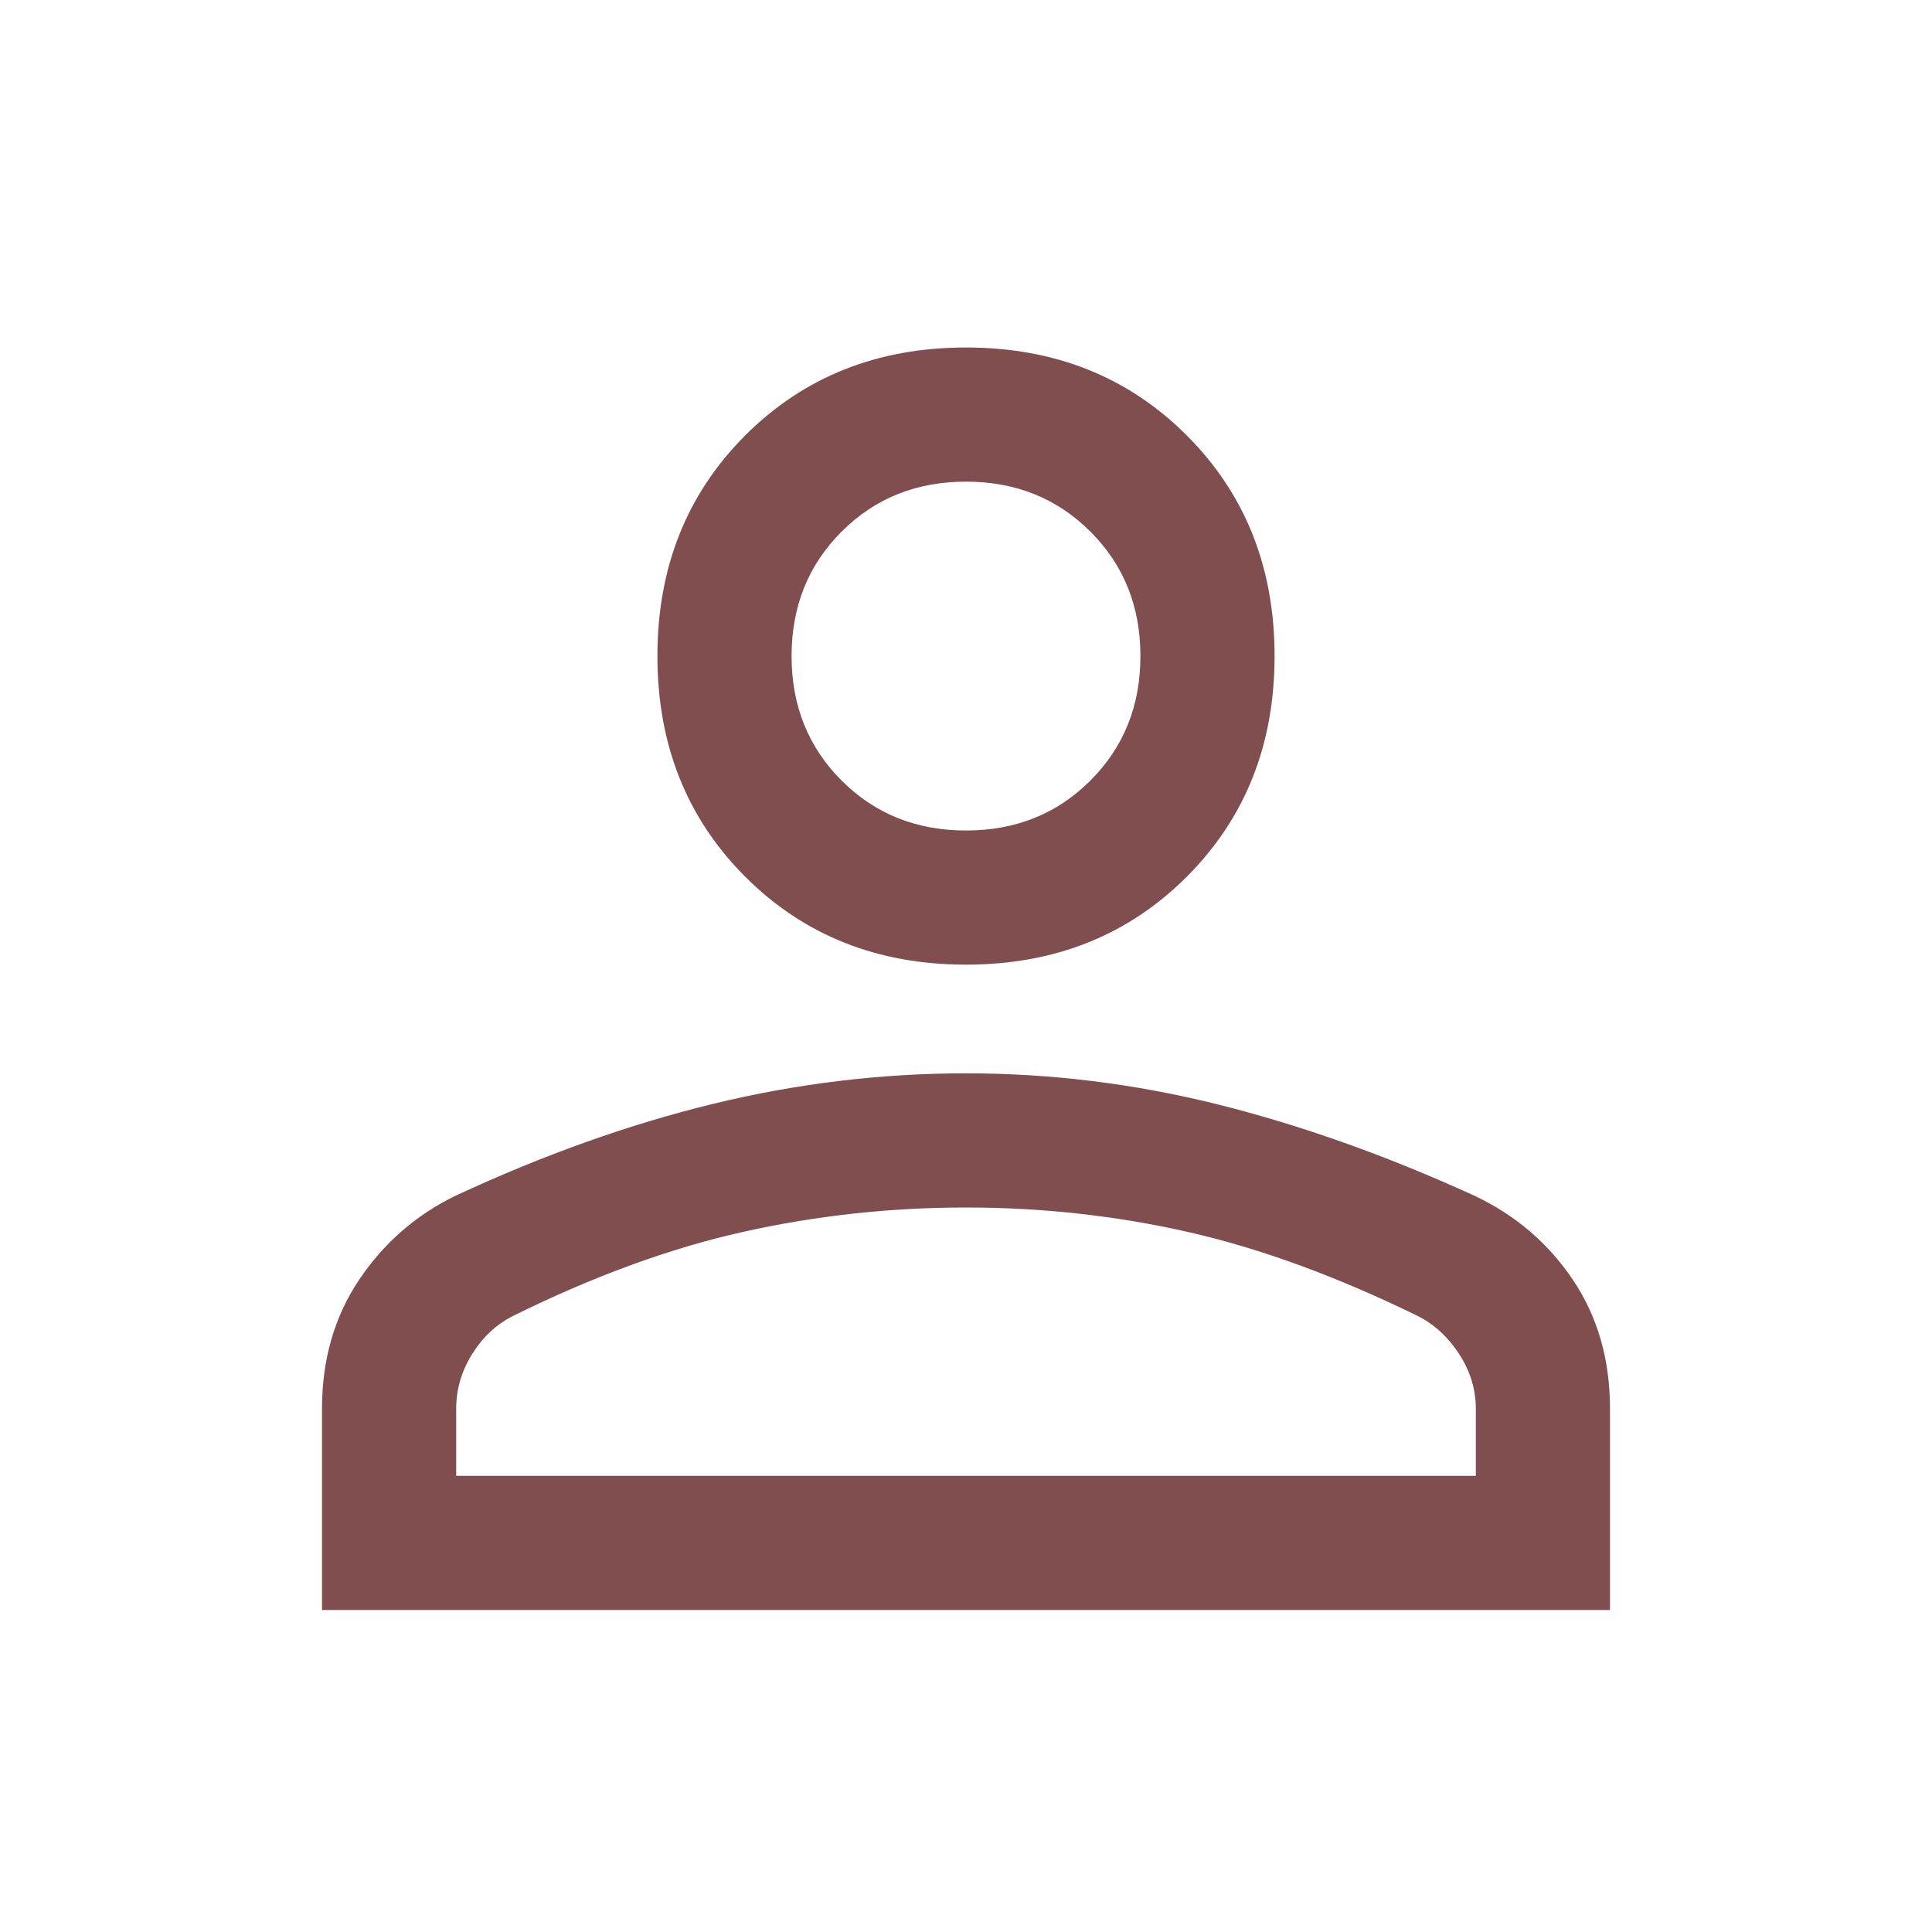
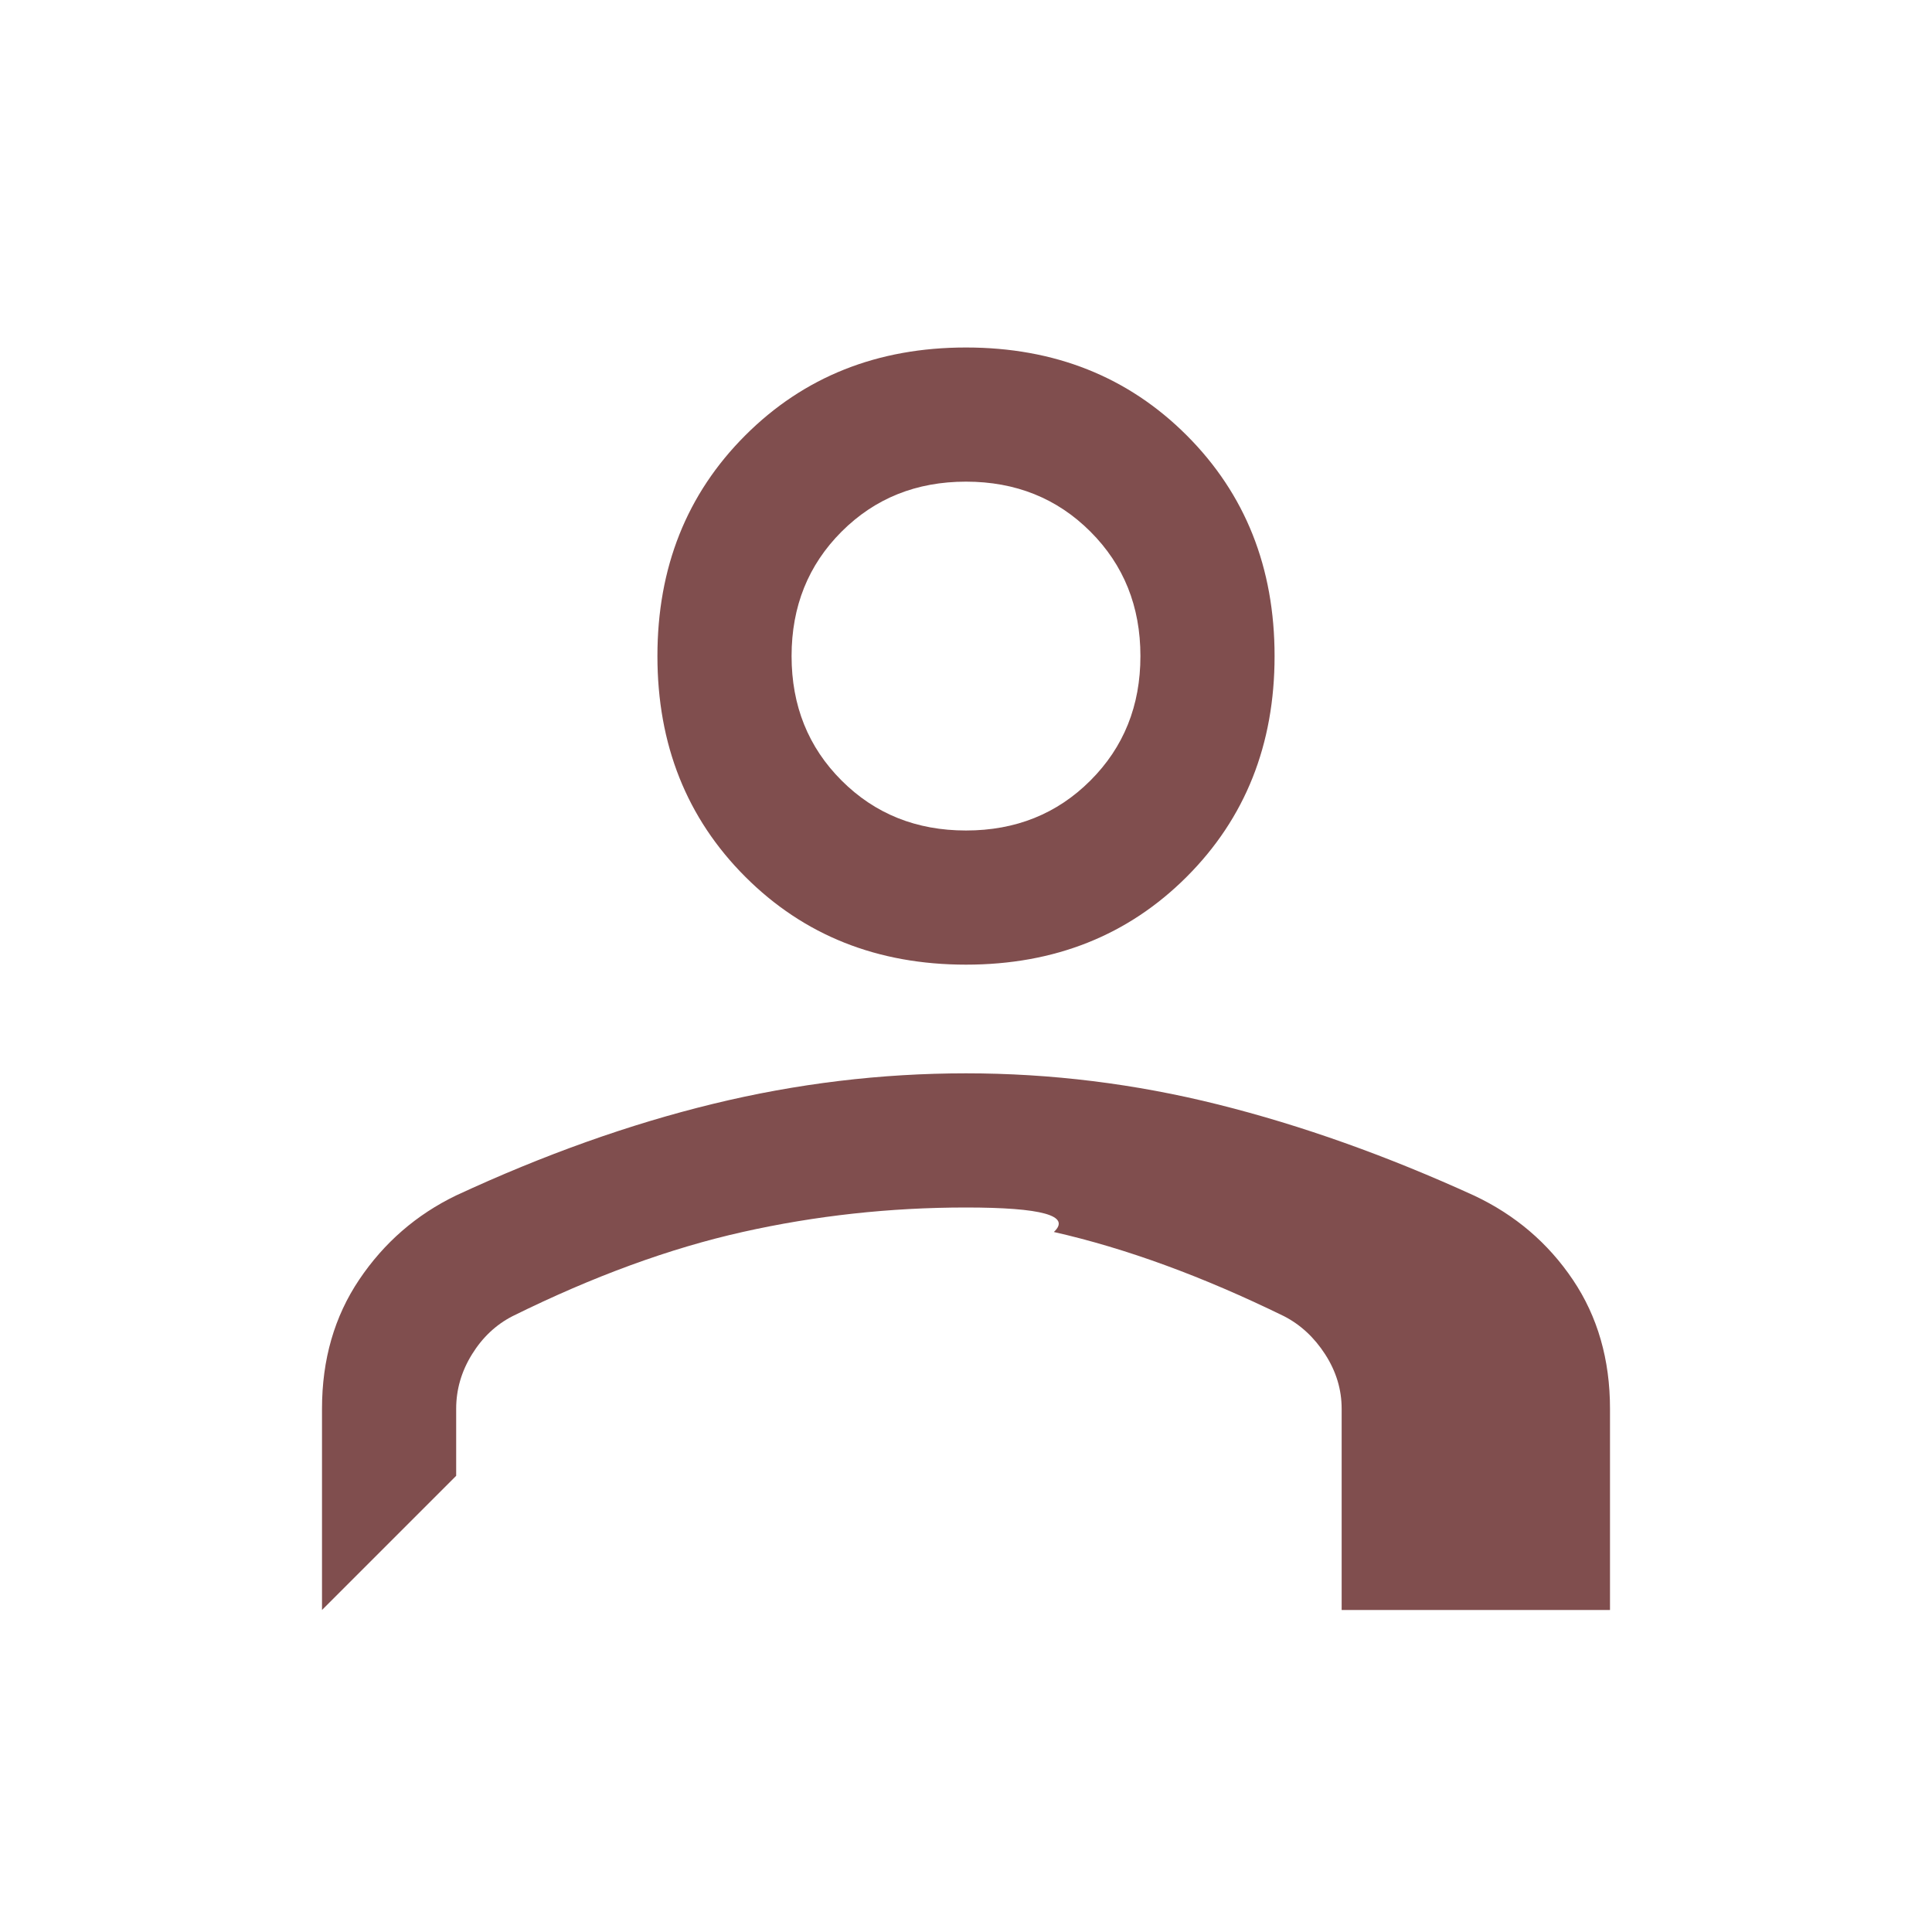
<svg xmlns="http://www.w3.org/2000/svg" height="40px" viewBox="0 -960 960 960" width="40px" fill="#804e4e">
-   <path d="M480-480.67q-66 0-109.67-43.66Q326.67-568 326.67-634t43.66-109.67Q414-787.33 480-787.33t109.67 43.66Q633.33-700 633.33-634t-43.66 109.67Q546-480.67 480-480.67ZM160-160v-100q0-36.67 18.5-64.17T226.67-366q65.33-30.33 127.66-45.5 62.34-15.17 125.67-15.17t125.33 15.5q62 15.5 127.28 45.3 30.54 14.42 48.96 41.81Q800-296.67 800-260v100H160Zm66.67-66.67h506.66V-260q0-14.33-8.16-27-8.17-12.67-20.5-19-60.67-29.67-114.34-41.83Q536.67-360 480-360t-111 12.17Q314.67-335.67 254.67-306q-12.34 6.33-20.17 19-7.83 12.67-7.83 27v33.33ZM480-547.33q37 0 61.83-24.84Q566.67-597 566.67-634t-24.84-61.83Q517-720.67 480-720.67t-61.83 24.84Q393.33-671 393.33-634t24.84 61.83Q443-547.33 480-547.33Zm0-86.67Zm0 407.33Z" />
+   <path d="M480-480.67q-66 0-109.67-43.66Q326.67-568 326.67-634t43.66-109.67Q414-787.33 480-787.33t109.67 43.66Q633.33-700 633.33-634t-43.66 109.67Q546-480.67 480-480.67ZM160-160v-100q0-36.67 18.5-64.17T226.67-366q65.33-30.33 127.66-45.5 62.34-15.17 125.67-15.17t125.33 15.5q62 15.5 127.28 45.3 30.54 14.42 48.96 41.81Q800-296.67 800-260v100H160Zh506.66V-260q0-14.33-8.16-27-8.17-12.67-20.5-19-60.67-29.67-114.34-41.83Q536.67-360 480-360t-111 12.17Q314.67-335.67 254.67-306q-12.34 6.33-20.17 19-7.83 12.67-7.83 27v33.33ZM480-547.33q37 0 61.83-24.84Q566.67-597 566.67-634t-24.84-61.83Q517-720.67 480-720.67t-61.83 24.84Q393.33-671 393.33-634t24.84 61.83Q443-547.33 480-547.33Zm0-86.67Zm0 407.33Z" />
</svg>